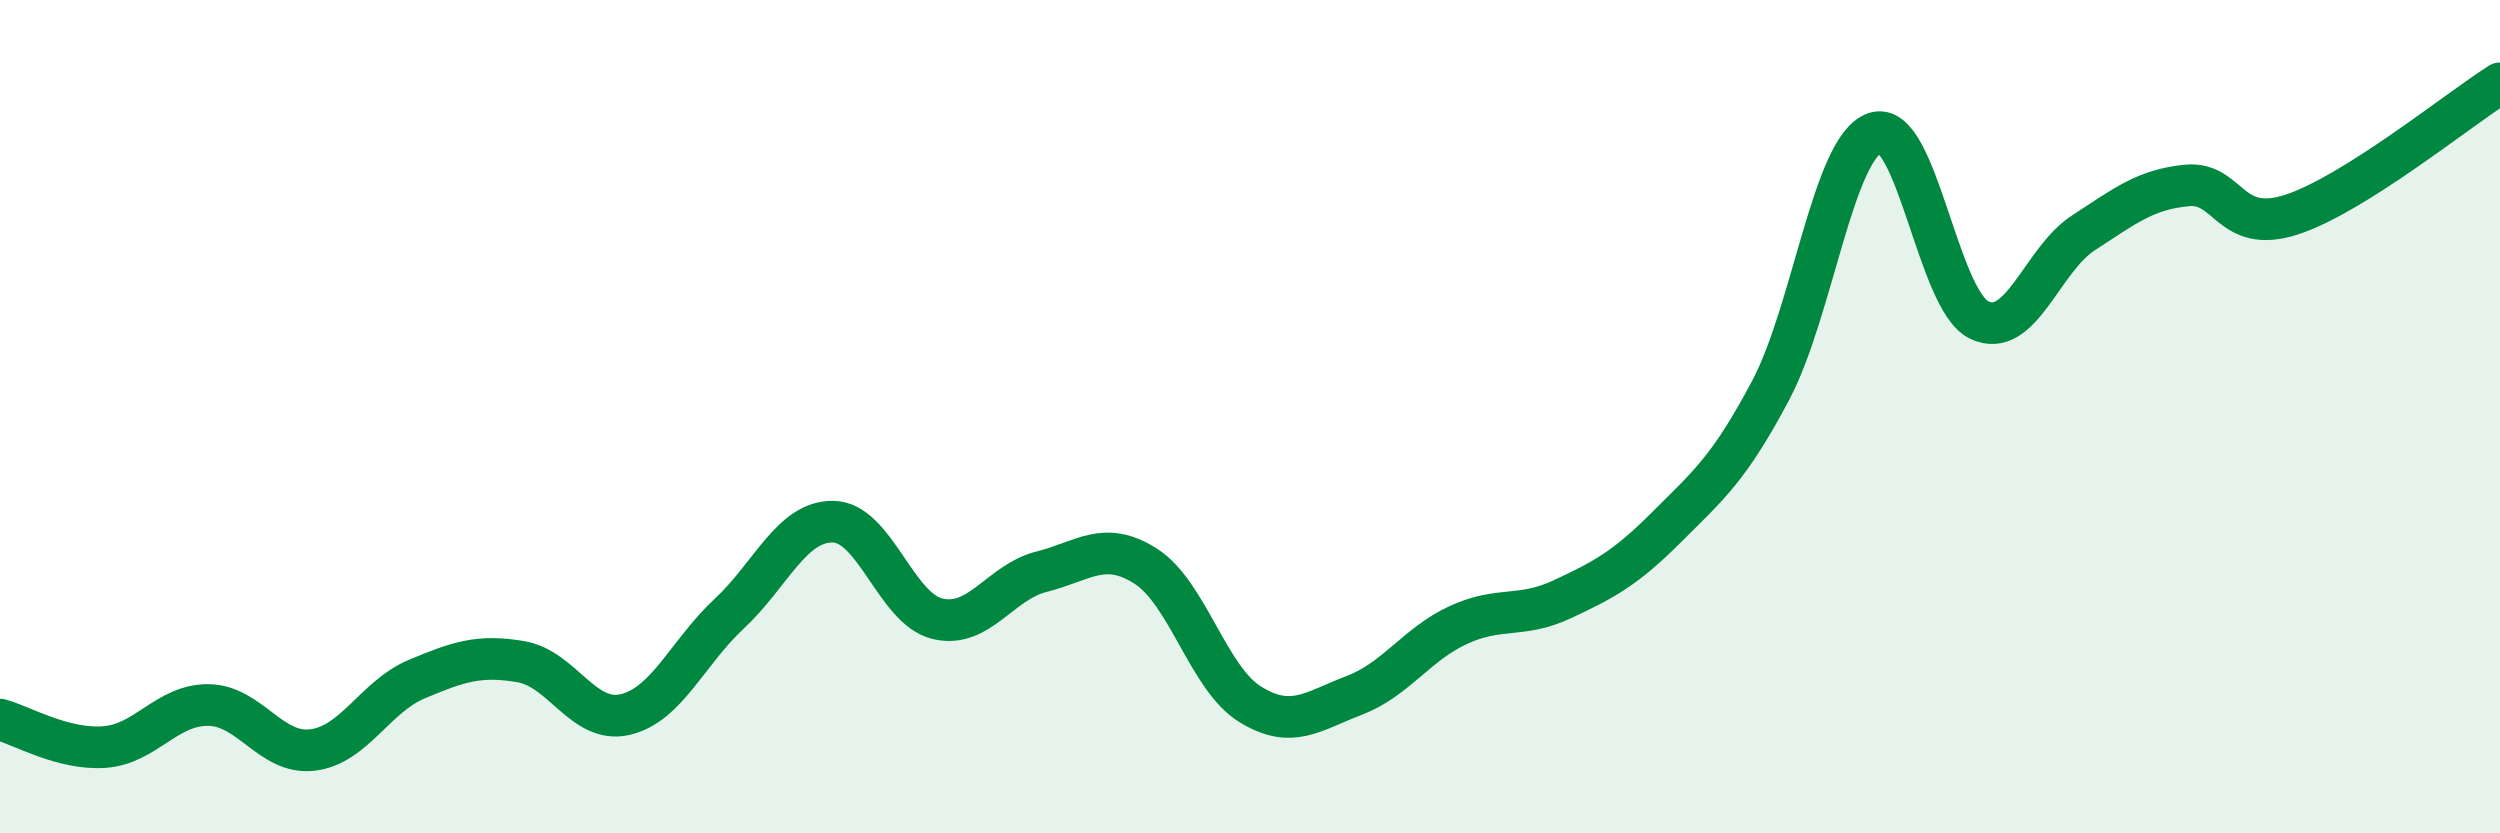
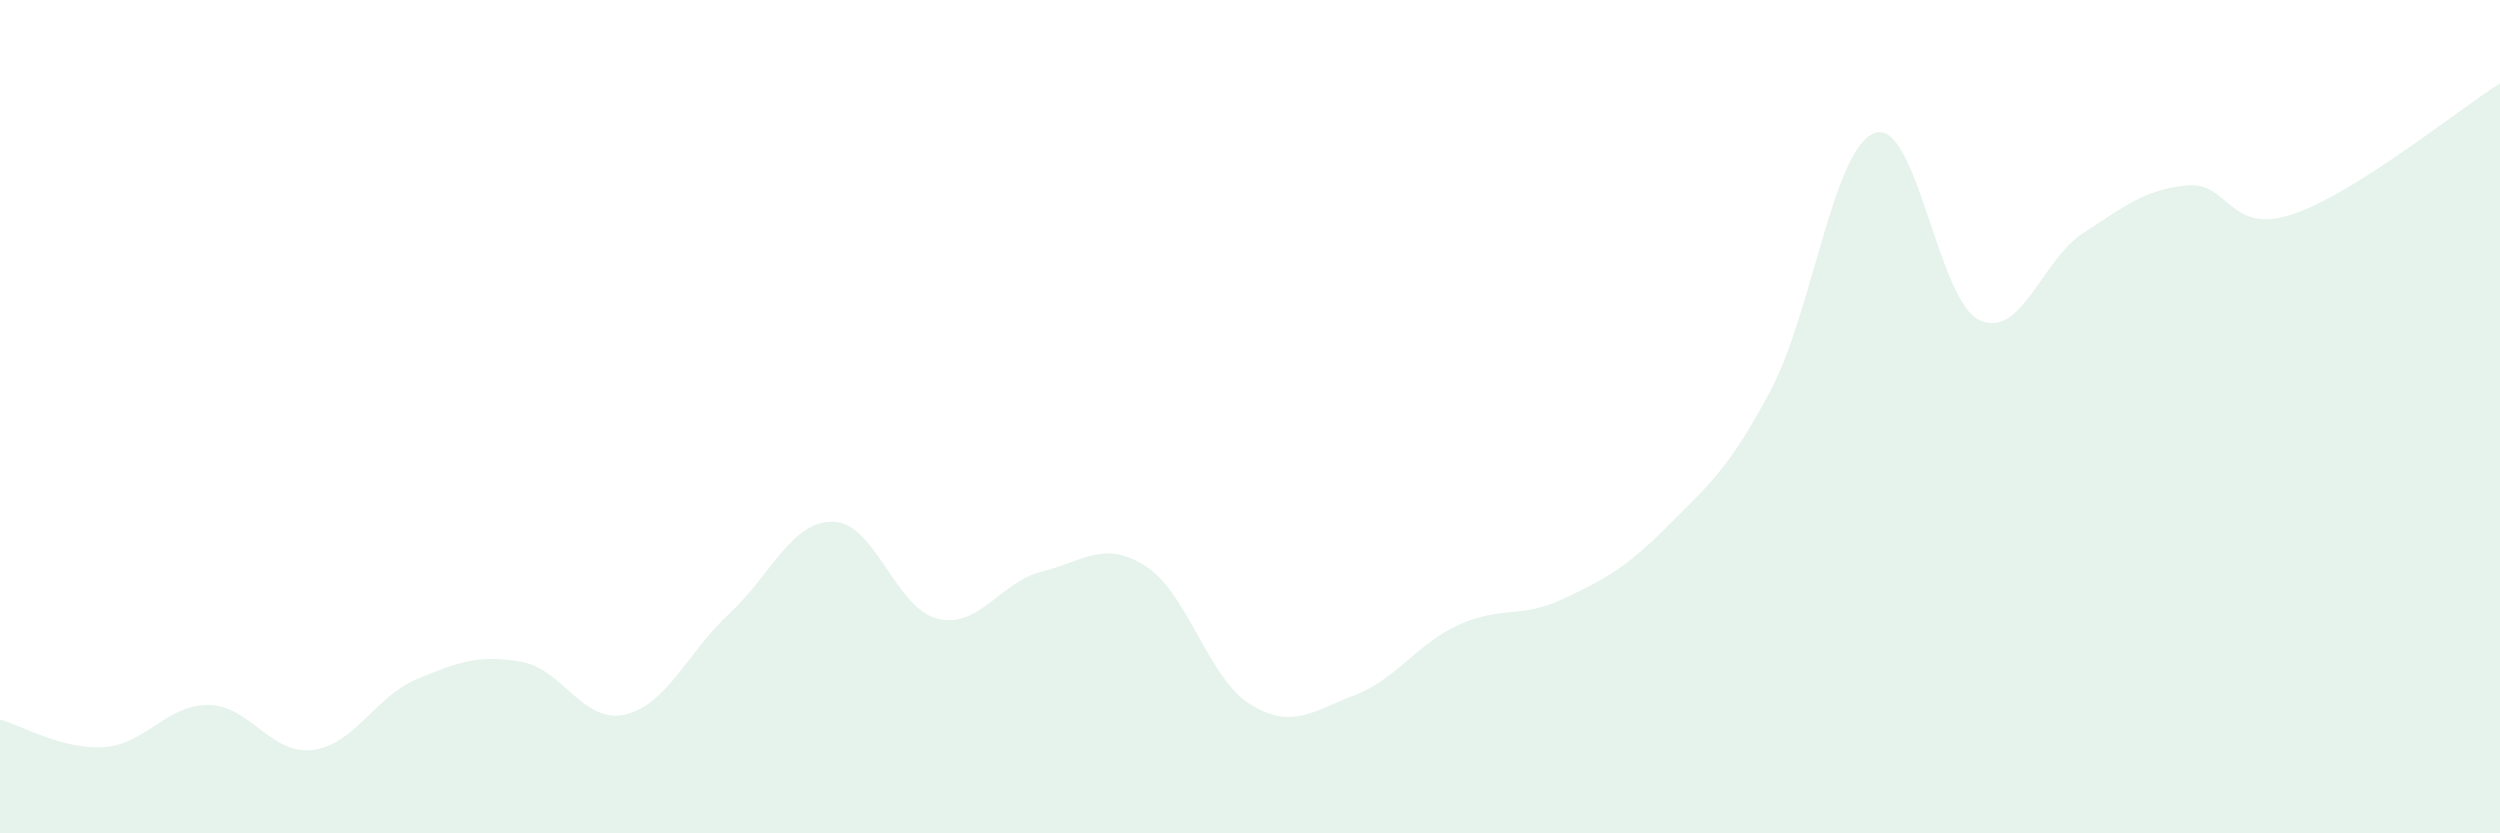
<svg xmlns="http://www.w3.org/2000/svg" width="60" height="20" viewBox="0 0 60 20">
  <path d="M 0,17.27 C 0.5,17.4 1.5,18 2.5,17.93 C 3.5,17.86 4,16.91 5,16.92 C 6,16.93 6.5,18.12 7.5,18 C 8.5,17.88 9,16.72 10,16.3 C 11,15.88 11.5,15.71 12.5,15.88 C 13.5,16.05 14,17.38 15,17.15 C 16,16.92 16.5,15.66 17.5,14.73 C 18.5,13.8 19,12.5 20,12.52 C 21,12.54 21.5,14.61 22.5,14.85 C 23.5,15.09 24,13.97 25,13.72 C 26,13.47 26.5,12.95 27.5,13.59 C 28.5,14.23 29,16.28 30,16.9 C 31,17.52 31.5,17.07 32.5,16.69 C 33.5,16.31 34,15.46 35,15 C 36,14.54 36.5,14.85 37.5,14.38 C 38.5,13.91 39,13.65 40,12.65 C 41,11.65 41.5,11.25 42.5,9.36 C 43.5,7.47 44,3.53 45,3.19 C 46,2.85 46.5,7.2 47.5,7.68 C 48.5,8.16 49,6.24 50,5.59 C 51,4.94 51.5,4.54 52.5,4.45 C 53.5,4.36 53.5,5.64 55,5.15 C 56.5,4.66 59,2.63 60,2L60 20L0 20Z" fill="#008740" opacity="0.1" stroke-linecap="round" stroke-linejoin="round" />
-   <path d="M 0,17.27 C 0.5,17.4 1.5,18 2.5,17.93 C 3.5,17.86 4,16.91 5,16.92 C 6,16.93 6.5,18.12 7.5,18 C 8.5,17.88 9,16.72 10,16.3 C 11,15.88 11.5,15.71 12.5,15.88 C 13.5,16.05 14,17.38 15,17.15 C 16,16.92 16.5,15.66 17.5,14.73 C 18.5,13.8 19,12.5 20,12.52 C 21,12.54 21.5,14.61 22.5,14.85 C 23.5,15.09 24,13.97 25,13.72 C 26,13.47 26.5,12.95 27.5,13.59 C 28.5,14.23 29,16.28 30,16.9 C 31,17.52 31.5,17.07 32.5,16.69 C 33.5,16.31 34,15.46 35,15 C 36,14.54 36.5,14.85 37.5,14.38 C 38.5,13.91 39,13.65 40,12.65 C 41,11.65 41.5,11.25 42.5,9.36 C 43.5,7.47 44,3.53 45,3.19 C 46,2.85 46.5,7.2 47.5,7.68 C 48.5,8.16 49,6.24 50,5.59 C 51,4.94 51.5,4.54 52.5,4.45 C 53.5,4.36 53.5,5.64 55,5.15 C 56.5,4.66 59,2.63 60,2" stroke="#008740" stroke-width="1" fill="none" stroke-linecap="round" stroke-linejoin="round" />
</svg>